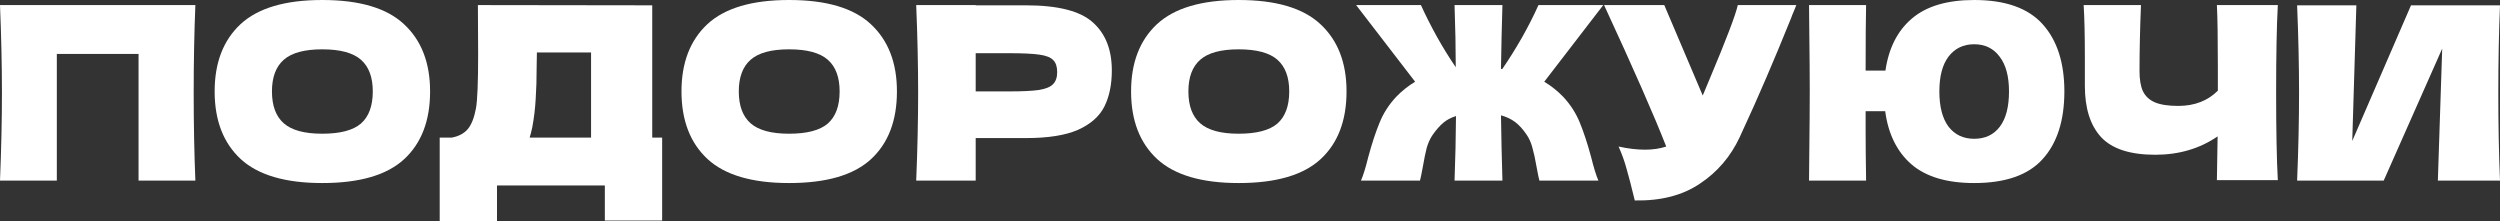
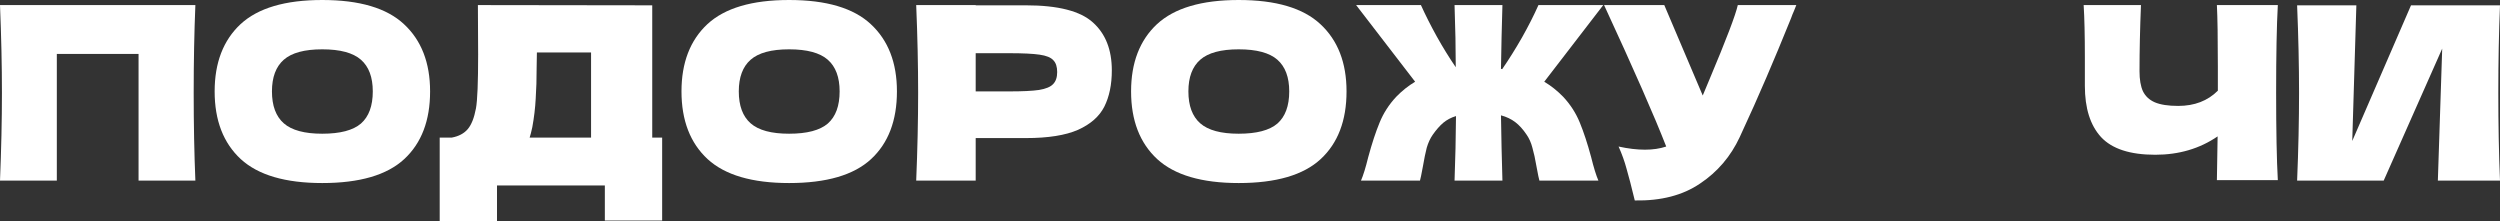
<svg xmlns="http://www.w3.org/2000/svg" viewBox="0 0 568.646 50.326" fill="none">
  <rect x="0" y="0" width="568.646" height="50.326" fill="#333333" stroke="none" />
  <path d="M535.974 1.211L535.039 32.066L548.404 1.211H568.646C568.388 7.408 568.261 14.044 568.261 21.121C568.261 28.234 568.388 34.889 568.646 41.086H554.511L555.5 11.056L542.19 41.086H522.499C522.794 33.973 522.939 27.318 522.939 21.121C522.939 14.961 522.794 8.324 522.499 1.211H535.974Z" fill="white" />
  <path d="M518.11 1.156C517.855 5.776 517.725 12.413 517.725 21.066C517.725 29.72 517.855 36.356 518.11 40.976H504.25L504.415 31.021C500.346 33.808 495.616 35.201 490.225 35.201C484.506 35.201 480.399 33.863 477.905 31.186C475.448 28.51 474.22 24.623 474.22 19.526V13.036C474.22 8.05 474.128 4.09 473.945 1.156H486.981C486.761 6.546 486.651 11.57 486.651 16.226C486.651 18.096 486.908 19.6 487.42 20.736C487.97 21.873 488.868 22.716 490.115 23.266C491.4 23.816 493.177 24.091 495.451 24.091C499.153 24.091 502.16 22.936 504.47 20.626V15.236C504.47 8.673 504.397 3.98 504.25 1.156H518.11Z" fill="white" />
-   <path d="M449.045 0C456.121 0 461.31 1.833 464.61 5.5C467.909 9.167 469.559 14.263 469.559 20.79C469.559 27.427 467.909 32.56 464.61 36.19C461.345 39.82 456.159 41.635 449.045 41.635C442.849 41.635 438.099 40.223 434.8 37.4C431.501 34.54 429.501 30.507 428.804 25.3H424.35V29.645C424.35 32.578 424.387 36.392 424.46 41.085H411.479L411.534 35.31C411.607 29.003 411.644 24.108 411.644 20.625C411.644 17.362 411.607 12.723 411.534 6.71L411.479 1.155H424.46C424.387 4.162 424.35 9.13 424.35 16.06H428.859C429.594 10.963 431.591 7.022 434.855 4.235C438.154 1.412 442.884 0 449.045 0ZM449.045 31.57C451.537 31.57 453.482 30.653 454.874 28.82C456.269 26.987 456.964 24.31 456.964 20.79C456.964 17.343 456.249 14.703 454.819 12.87C453.427 11 451.502 10.065 449.045 10.065C446.588 10.065 444.643 11 443.214 12.87C441.821 14.703 441.124 17.343 441.124 20.79C441.124 24.273 441.821 26.95 443.214 28.82C444.643 30.653 446.588 31.57 449.045 31.57Z" fill="white" />
  <path d="M408.585 1.156C408.437 1.56 408.255 2.018 408.035 2.531C407.815 3.008 407.595 3.558 407.375 4.181C405.358 9.168 403.488 13.66 401.766 17.656C400.079 21.616 398.062 26.126 395.715 31.186C393.663 35.586 390.656 39.106 386.696 41.746C382.772 44.423 377.823 45.706 371.844 45.596C371.074 42.406 370.452 40.005 369.975 38.391C369.535 36.741 368.93 35.055 368.16 33.331C370.324 33.808 372.322 34.046 374.156 34.046C375.951 34.046 377.566 33.808 378.995 33.331C376.356 26.548 371.644 15.823 364.86 1.156H378.555L387.301 21.726L388.841 18.041C392.653 8.985 394.797 3.356 395.275 1.156H408.585Z" fill="white" />
  <path d="M351.253 18.591C352.793 19.508 354.225 20.645 355.545 22.001C357.194 23.761 358.459 25.723 359.339 27.886C360.219 30.013 361.081 32.635 361.923 35.751C362.511 38.134 363.061 39.913 363.573 41.086H350.153C350.043 40.756 349.823 39.693 349.493 37.896C349.201 36.173 348.888 34.743 348.558 33.606C348.266 32.47 347.826 31.479 347.239 30.636C346.431 29.426 345.571 28.473 344.654 27.776C343.737 27.08 342.655 26.566 341.41 26.236C341.482 31.186 341.592 36.136 341.74 41.086H330.849C331.032 36.173 331.142 31.278 331.179 26.401C330.079 26.731 329.107 27.244 328.265 27.941C327.457 28.638 326.67 29.536 325.9 30.636C325.313 31.479 324.853 32.47 324.523 33.606C324.23 34.743 323.938 36.173 323.643 37.896C323.313 39.693 323.093 40.756 322.983 41.086H309.563C310.078 39.913 310.628 38.134 311.213 35.751C312.058 32.635 312.92 30.013 313.8 27.886C314.68 25.723 315.944 23.761 317.594 22.001C318.914 20.645 320.344 19.508 321.883 18.591L308.463 1.156H323.203C324.193 3.356 325.385 5.721 326.78 8.251C328.172 10.745 329.619 13.091 331.124 15.291C331.124 11.111 331.032 6.4 330.849 1.156H341.74C341.592 5.996 341.482 10.836 341.41 15.676C341.555 15.676 341.647 15.695 341.685 15.731C343.224 13.495 344.727 11.093 346.194 8.526C347.661 5.923 348.908 3.466 349.933 1.156H364.673L351.253 18.591Z" fill="white" />
  <path d="M281.751 41.635C273.355 41.635 267.176 39.82 263.217 36.19C259.255 32.523 257.275 27.39 257.275 20.79C257.275 14.263 259.237 9.167 263.159 5.5C267.121 1.833 273.317 0 281.751 0C290.219 0 296.418 1.833 300.34 5.5C304.302 9.167 306.281 14.263 306.281 20.79C306.281 27.427 304.319 32.56 300.395 36.19C296.473 39.82 290.257 41.635 281.751 41.635ZM281.751 30.415C285.82 30.415 288.754 29.645 290.552 28.105C292.346 26.528 293.246 24.09 293.246 20.79C293.246 17.563 292.346 15.162 290.552 13.585C288.754 12.008 285.82 11.22 281.751 11.22C277.716 11.22 274.802 12.008 273.005 13.585C271.208 15.162 270.31 17.563 270.31 20.79C270.31 24.053 271.208 26.473 273.005 28.05C274.802 29.627 277.716 30.415 281.751 30.415Z" fill="white" />
  <path d="M233.368 1.211C240.665 1.211 245.743 2.513 248.603 5.116C251.464 7.683 252.894 11.313 252.894 16.006C252.894 19.233 252.326 21.983 251.189 24.256C250.052 26.493 248.053 28.253 245.193 29.536C242.333 30.783 238.392 31.406 233.368 31.406H221.928V41.086H208.398C208.692 33.973 208.838 27.318 208.838 21.121C208.838 14.925 208.692 8.27 208.398 1.156H221.928V1.211H233.368ZM229.518 20.791C232.562 20.791 234.835 20.681 236.338 20.461C237.879 20.205 238.942 19.765 239.528 19.141C240.152 18.518 240.464 17.601 240.464 16.391C240.464 15.181 240.17 14.283 239.583 13.696C239.033 13.073 237.989 12.651 236.449 12.431C234.945 12.211 232.635 12.101 229.518 12.101H221.928V20.791H229.518Z" fill="white" />
  <path d="M179.485 41.635C171.088 41.635 164.91 39.82 160.95 36.19C156.99 32.523 155.01 27.39 155.01 20.79C155.01 14.263 156.971 9.167 160.895 5.5C164.855 1.833 171.051 0 179.485 0C187.955 0 194.151 1.833 198.075 5.5C202.035 9.167 204.015 14.263 204.015 20.79C204.015 27.427 202.053 32.56 198.13 36.19C194.207 39.82 187.991 41.635 179.485 41.635ZM179.485 30.415C183.555 30.415 186.488 29.645 188.285 28.105C190.081 26.528 190.98 24.09 190.98 20.79C190.98 17.563 190.081 15.162 188.285 13.585C186.488 12.008 183.555 11.22 179.485 11.22C175.452 11.22 172.537 12.008 170.74 13.585C168.943 15.162 168.045 17.563 168.045 20.79C168.045 24.053 168.943 26.473 170.74 28.05C172.537 29.627 175.452 30.415 179.485 30.415Z" fill="white" />
  <path d="M148.357 31.296H150.612V50.161H137.577V42.186H113.047V50.326H100.012V31.296H102.762C104.338 31.003 105.548 30.361 106.392 29.371C107.235 28.381 107.858 26.805 108.262 24.641C108.592 22.845 108.757 18.756 108.757 12.376L108.702 1.156L148.357 1.211V31.296ZM121.077 28.931C120.857 29.958 120.655 30.746 120.472 31.296H134.442V11.936H122.122L122.067 15.126C122.067 17.913 121.993 20.37 121.847 22.496C121.737 24.586 121.48 26.731 121.077 28.931Z" fill="white" />
  <path d="M73.298 41.635C64.902 41.635 58.723 39.82 54.763 36.19C50.803 32.523 48.823 27.39 48.823 20.79C48.823 14.263 50.785 9.167 54.708 5.5C58.668 1.833 64.865 0 73.298 0C81.768 0 87.965 1.833 91.888 5.5C95.848 9.167 97.828 14.263 97.828 20.79C97.828 27.427 95.867 32.56 91.943 36.19C88.02 39.82 81.805 41.635 73.298 41.635ZM73.298 30.415C77.368 30.415 80.301 29.645 82.098 28.105C83.895 26.528 84.793 24.09 84.793 20.79C84.793 17.563 83.895 15.162 82.098 13.585C80.301 12.008 77.368 11.22 73.298 11.22C69.265 11.22 66.35 12.008 64.553 13.585C62.756 15.162 61.858 17.563 61.858 20.79C61.858 24.053 62.756 26.473 64.553 28.05C66.35 29.627 69.265 30.415 73.298 30.415Z" fill="white" />
  <path d="M44.44 1.156C44.183 7.353 44.055 14.008 44.055 21.121C44.055 28.235 44.183 34.89 44.44 41.086H31.515V12.266H12.925V41.086H0C0.293 33.973 0.44 27.318 0.44 21.121C0.44 14.925 0.293 8.27 0 1.156H44.44Z" fill="white" />
</svg>